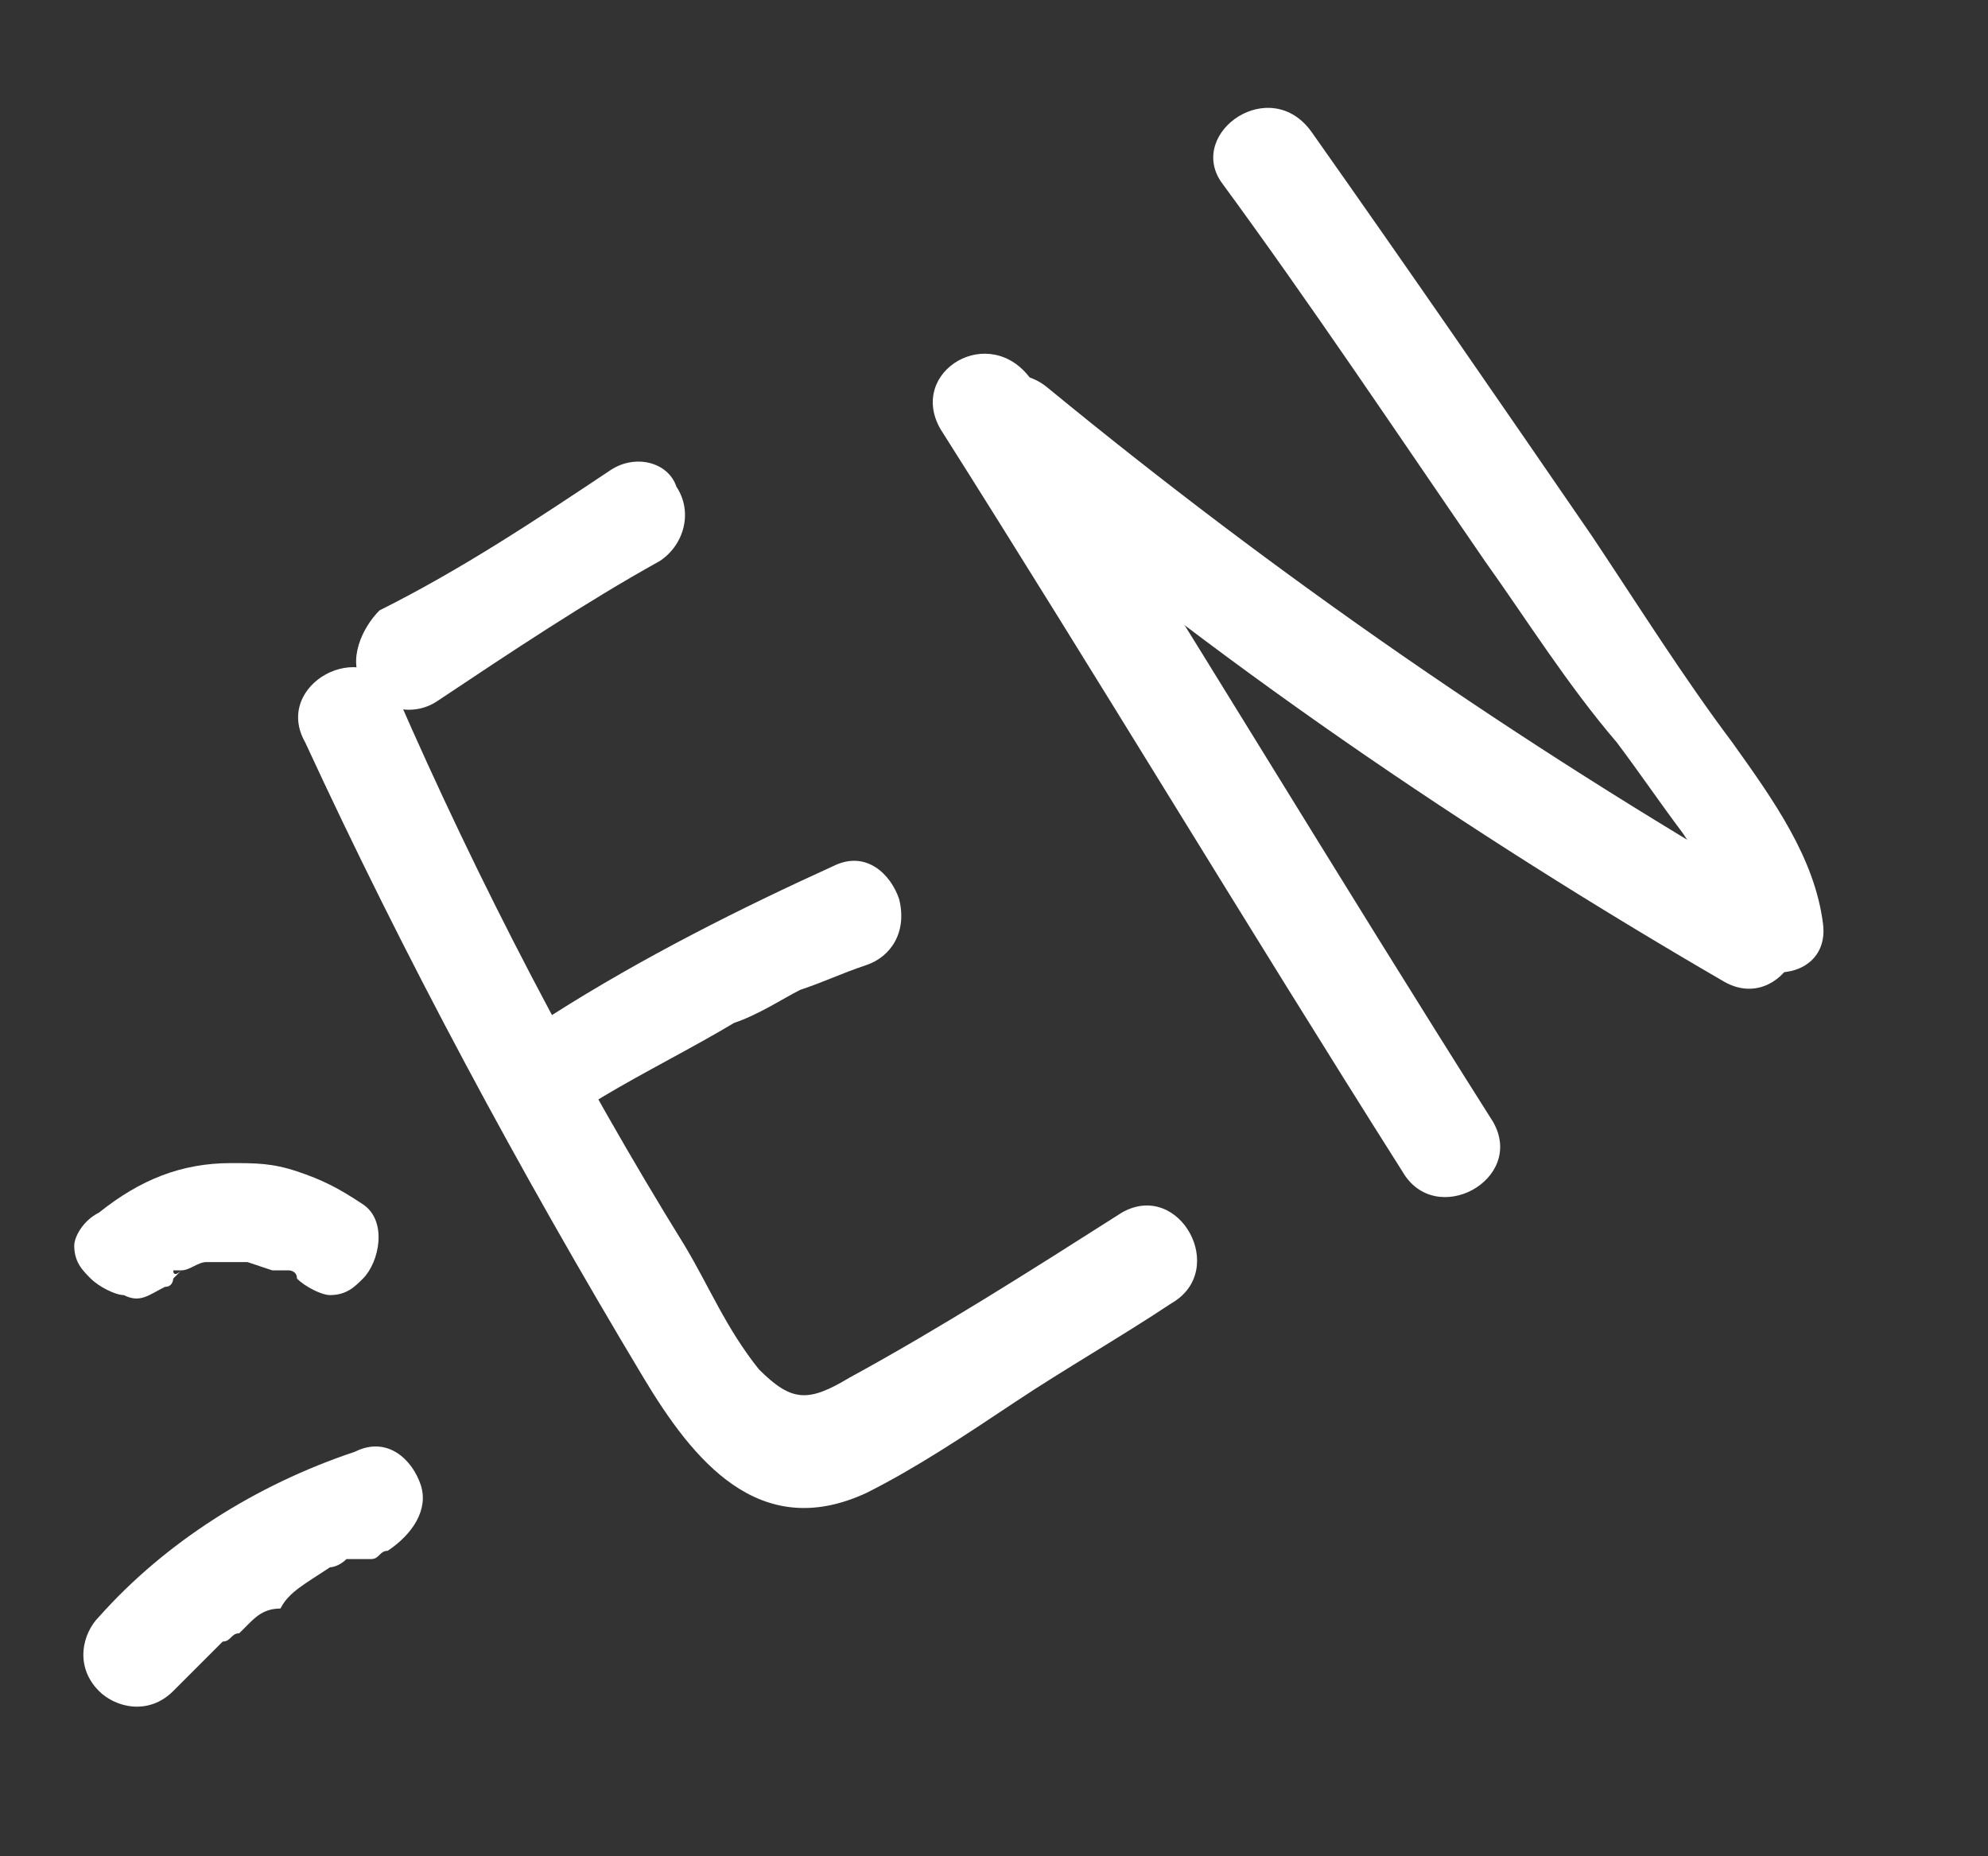
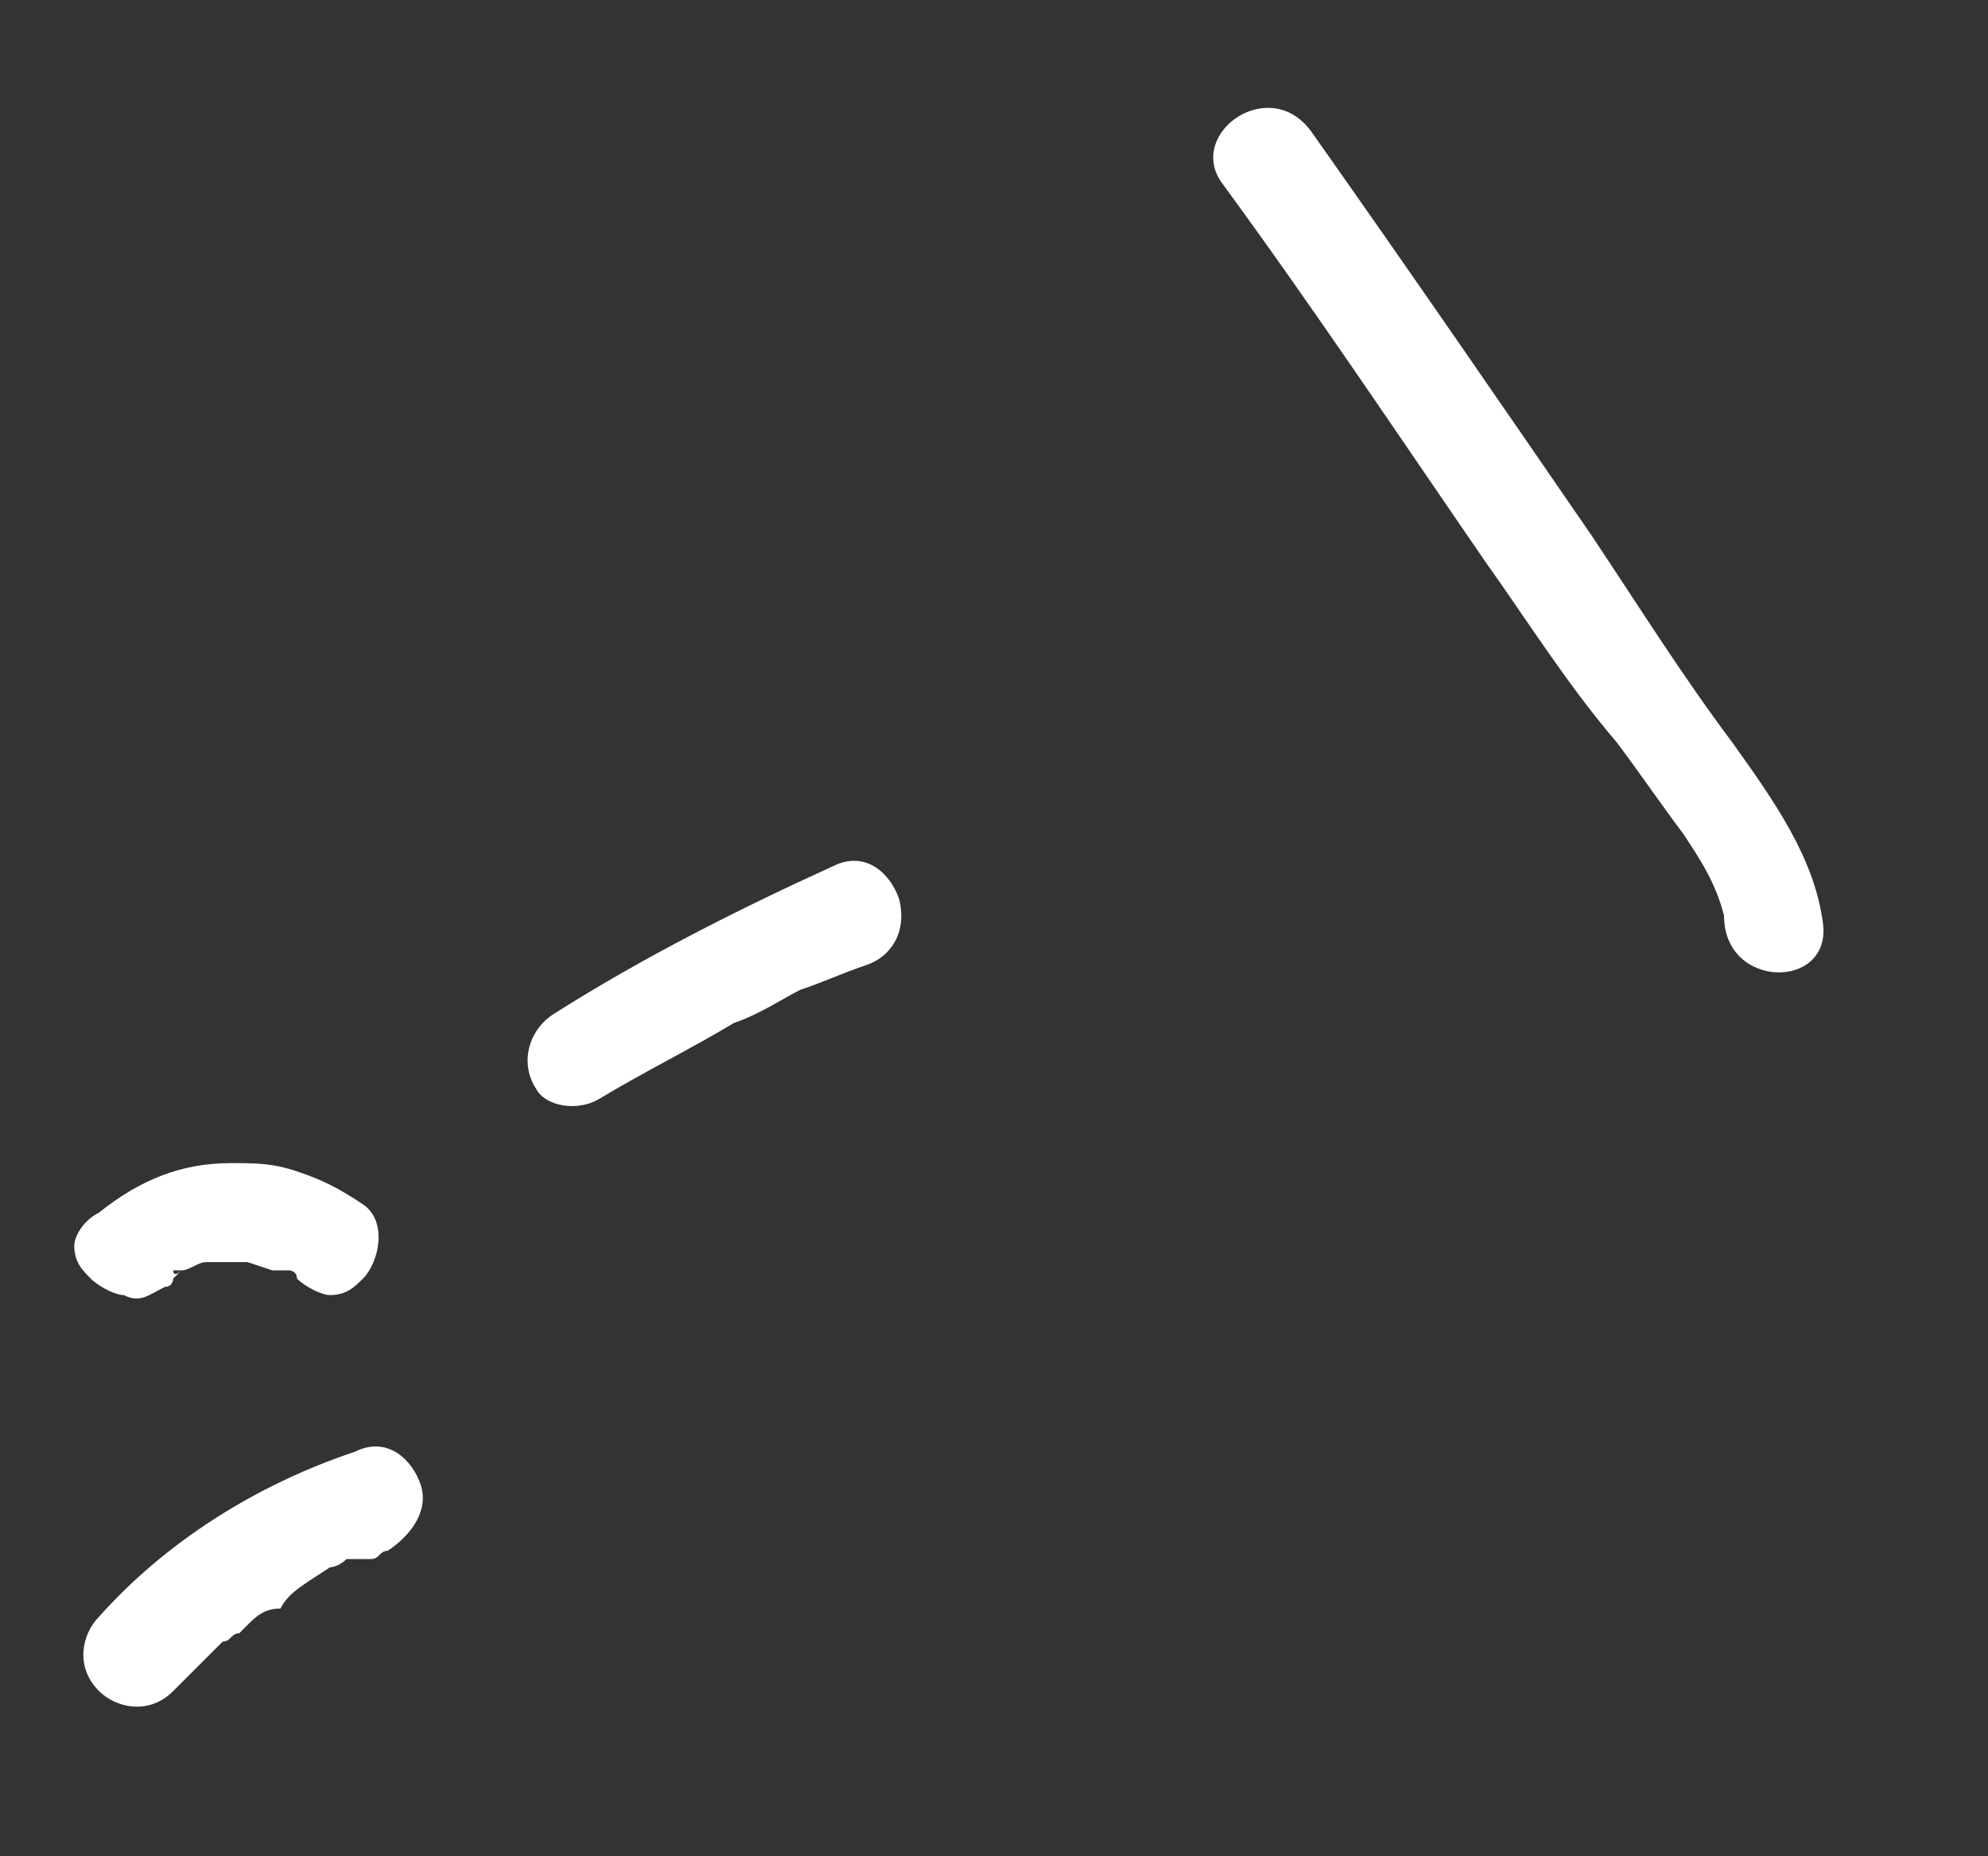
<svg xmlns="http://www.w3.org/2000/svg" id="Слой_1" x="0px" y="0px" viewBox="0 0 24.1 22.5" style="enable-background:new 0 0 24.1 22.5;" xml:space="preserve">
  <rect x="0" y="0" width="24.1" height="22.5" fill="#333333" stroke="none" />
  <style type="text/css"> .st0{fill:none;stroke:#FFFFFF;stroke-linecap:round;stroke-linejoin:round;stroke-miterlimit:10;} .st1{fill:#FFFFFF;} </style>
  <g>
    <g>
-       <path class="st1" d="M3.7,9c1.2,2.6,2.6,5.2,4.1,7.7c0.6,1,1.4,2,2.7,1.4c0.6-0.3,1.2-0.7,1.8-1.1c0.6-0.4,1.3-0.8,1.9-1.2 c0.7-0.4,0.1-1.5-0.6-1.1c-1.1,0.7-2.2,1.4-3.3,2c-0.5,0.3-0.7,0.3-1.1-0.1c-0.4-0.5-0.6-1-0.9-1.5C7,13,5.8,10.7,4.8,8.4 C4.4,7.7,3.3,8.3,3.7,9L3.7,9z" />
-     </g>
+       </g>
  </g>
  <g>
    <g>
      <path class="st1" d="M7.3,13.3c0.5-0.3,1.1-0.6,1.6-0.9c0.3-0.1,0.6-0.3,0.8-0.4c0.3-0.1,0.5-0.2,0.8-0.3c0.3-0.1,0.5-0.4,0.4-0.8 c-0.1-0.3-0.4-0.6-0.8-0.4C9,11,7.8,11.6,6.7,12.3c-0.3,0.2-0.4,0.6-0.2,0.9C6.6,13.4,7,13.5,7.3,13.3L7.3,13.3z" />
    </g>
  </g>
  <g>
    <g>
-       <path class="st1" d="M5.3,8.5C6.2,7.9,7.1,7.3,8,6.8c0.3-0.2,0.4-0.6,0.2-0.9C8.1,5.6,7.7,5.5,7.4,5.7C6.5,6.3,5.6,6.9,4.6,7.4 C4.4,7.6,4.2,8,4.4,8.3C4.6,8.6,5,8.7,5.3,8.5L5.3,8.5z" />
-     </g>
+       </g>
  </g>
  <g>
    <g>
-       <path class="st1" d="M11.4,5.2c1.9,3,3.7,6,5.6,9c0.4,0.7,1.5,0.1,1.1-0.6c-1.9-3-3.7-6-5.6-9C12,3.9,11,4.5,11.4,5.2L11.4,5.2z" />
-     </g>
+       </g>
  </g>
  <g>
    <g>
-       <path class="st1" d="M11.9,5.6c2.8,2.4,5.9,4.5,9,6.3c0.7,0.4,1.3-0.7,0.6-1.1c-3.1-1.8-6-3.8-8.8-6.1C12.1,4.2,11.2,5,11.9,5.6 L11.9,5.6z" />
-     </g>
+       </g>
  </g>
  <g>
    <g>
      <path class="st1" d="M22.1,11.2C22,10.4,21.5,9.7,21,9c-0.6-0.8-1.1-1.6-1.7-2.5c-1.1-1.6-2.2-3.2-3.4-4.9c-0.5-0.7-1.5,0-1.1,0.6 c1.1,1.5,2.1,3,3.2,4.6c0.5,0.7,1,1.5,1.6,2.2c0.3,0.4,0.5,0.7,0.8,1.1c0.2,0.3,0.4,0.6,0.5,1C20.9,12,22.2,12,22.1,11.2 L22.1,11.2z" />
    </g>
  </g>
  <g>
    <g>
      <path class="st1" d="M2.1,20.5c0.2-0.2,0.4-0.4,0.6-0.6c0.1,0,0.1-0.1,0.2-0.1c0,0,0,0,0.1-0.1c0.1-0.1-0.1,0,0,0 c0.1-0.1,0.2-0.2,0.4-0.2C3.5,19.3,3.7,19.2,4,19C4,19,4.1,19,4.2,18.9c0,0,0.1,0,0.1,0c0,0,0.1,0,0,0c-0.1,0,0,0,0.1,0 c0,0,0.1,0,0.1,0c0.1,0,0.1-0.1,0.2-0.1C5,18.6,5.2,18.3,5.1,18c-0.1-0.3-0.4-0.6-0.8-0.4C3.1,18,2,18.7,1.2,19.6 c-0.2,0.2-0.3,0.6,0,0.9C1.4,20.7,1.8,20.8,2.1,20.5L2.1,20.5z" />
    </g>
  </g>
  <g>
    <g>
      <path class="st1" d="M2,15.6C2,15.5,1.9,15.6,2,15.6C1.9,15.6,2,15.6,2,15.6c0.1,0,0.1-0.1,0.1-0.1c0,0,0.1-0.1,0.1-0.1 c0,0-0.1,0.1-0.1,0c0,0,0,0,0.1,0c0.1,0,0.2-0.1,0.3-0.1c0.1,0,0,0,0,0c0,0,0.1,0,0.1,0c0.1,0,0.1,0,0.2,0c0,0,0.1,0,0.1,0 c0,0,0,0,0.1,0c0.1,0,0,0,0,0c0,0,0.3,0.1,0.3,0.1c0,0,0.1,0,0.1,0c0.1,0-0.1-0.1,0,0c0,0,0,0,0.1,0c0,0,0.1,0,0.1,0.1 c0,0,0.2,0.1,0,0c0.1,0.1,0.3,0.2,0.4,0.2c0.2,0,0.3-0.1,0.4-0.2c0.2-0.2,0.3-0.7,0-0.9c-0.3-0.2-0.5-0.3-0.8-0.4 c-0.3-0.1-0.5-0.1-0.8-0.1c-0.6,0-1.1,0.2-1.6,0.6C1,14.8,0.9,15,0.9,15.1c0,0.2,0.1,0.3,0.2,0.4c0.1,0.1,0.3,0.2,0.4,0.2 C1.7,15.8,1.8,15.7,2,15.6L2,15.6z" />
    </g>
  </g>
</svg>